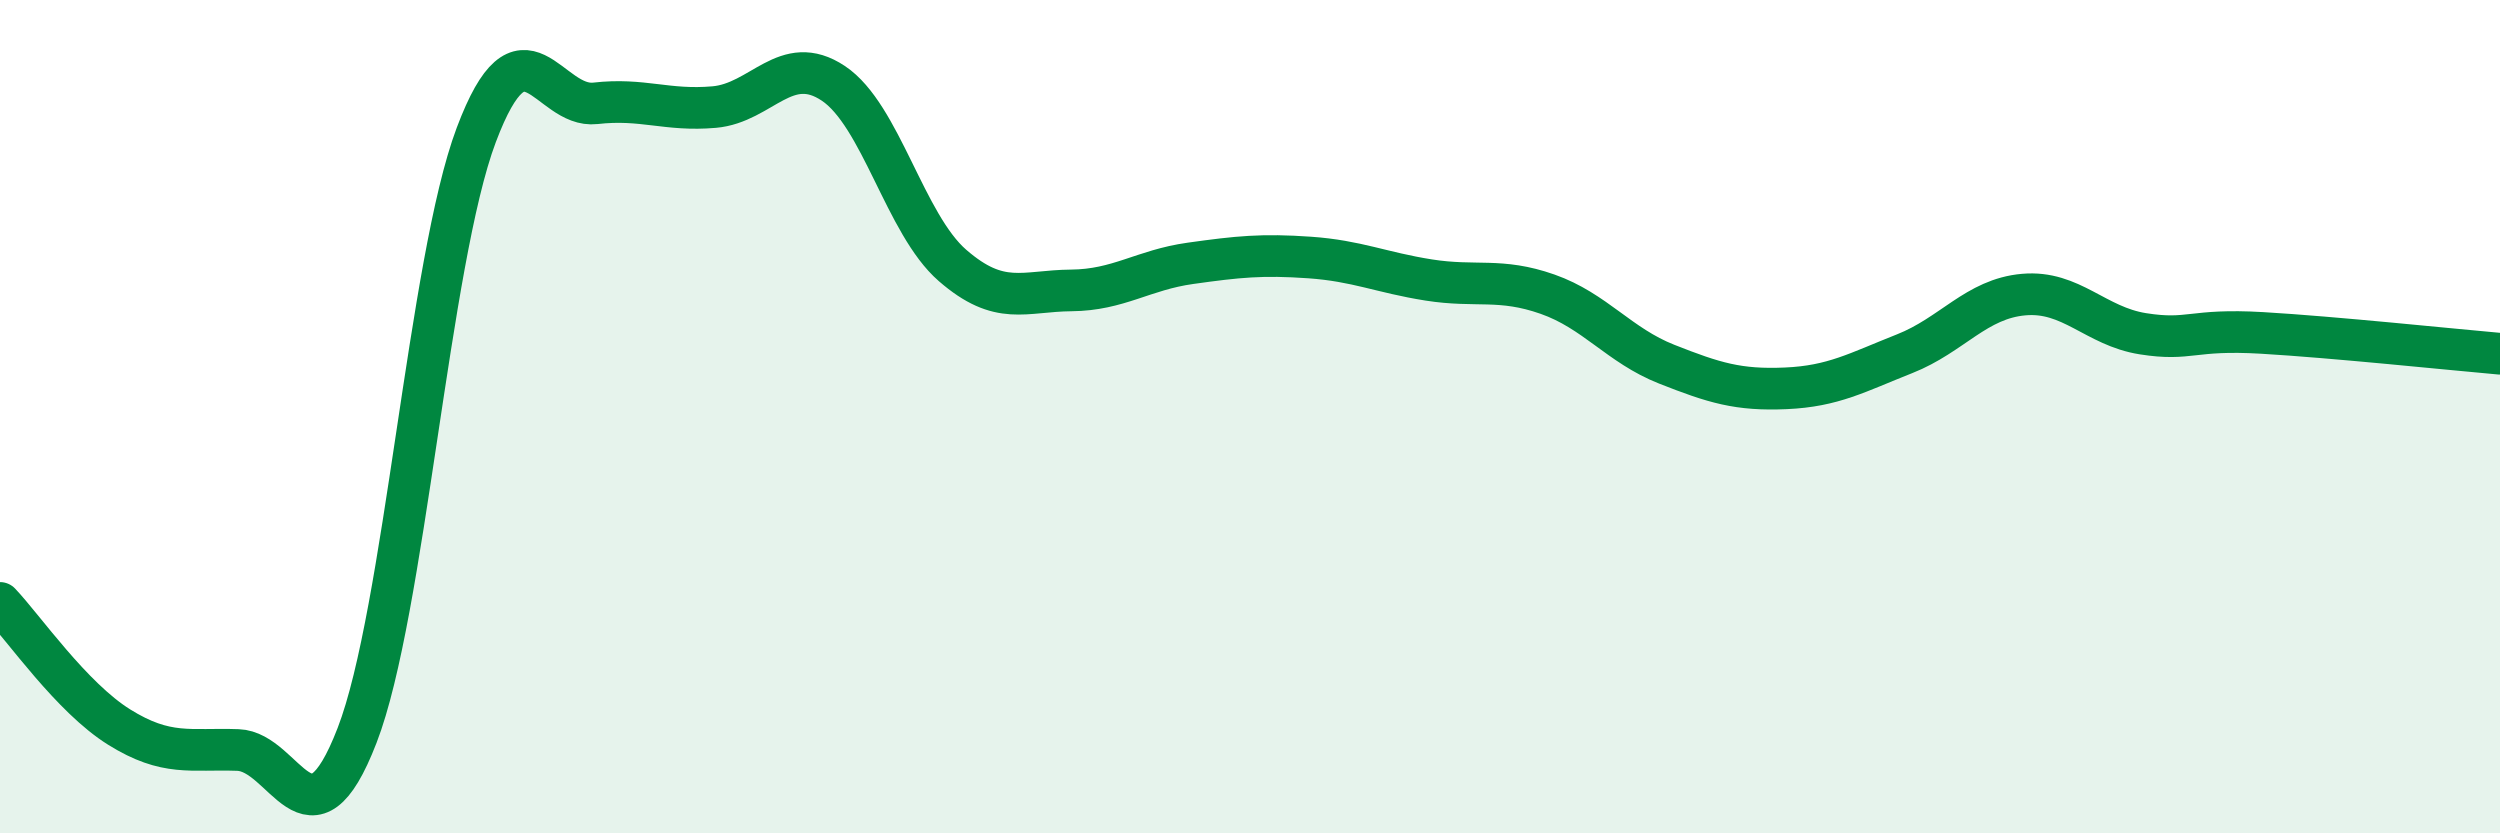
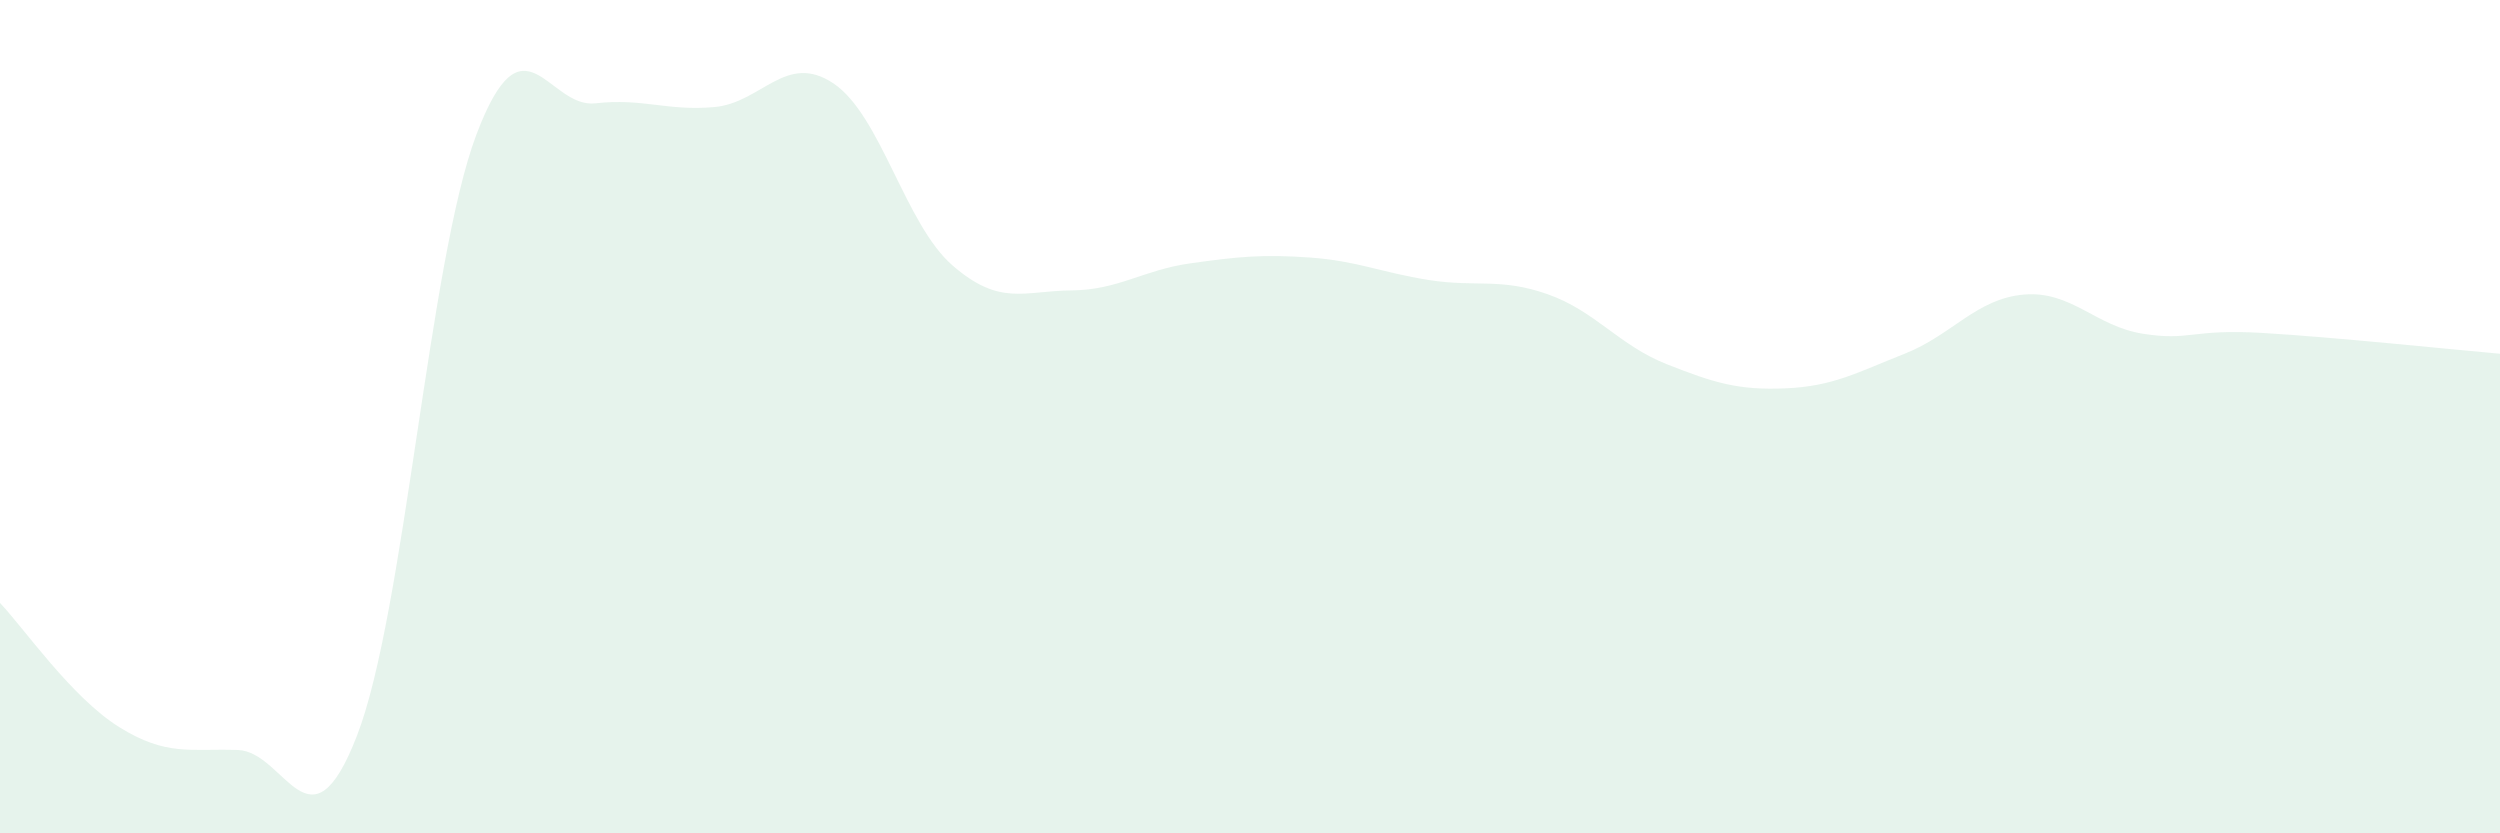
<svg xmlns="http://www.w3.org/2000/svg" width="60" height="20" viewBox="0 0 60 20">
  <path d="M 0,14.47 C 0.57,15.07 1.72,16.74 2.86,17.45 C 4,18.16 4.57,17.96 5.71,18 C 6.85,18.04 7.43,20.6 8.57,17.65 C 9.71,14.7 10.29,6.27 11.43,3.24 C 12.57,0.21 13.15,2.61 14.29,2.48 C 15.43,2.35 16,2.67 17.14,2.57 C 18.28,2.47 18.86,1.24 20,2 C 21.14,2.76 21.72,5.38 22.86,6.37 C 24,7.36 24.57,6.98 25.71,6.97 C 26.85,6.96 27.43,6.48 28.57,6.32 C 29.71,6.16 30.29,6.1 31.43,6.18 C 32.57,6.26 33.15,6.54 34.29,6.72 C 35.43,6.9 36,6.66 37.14,7.06 C 38.28,7.46 38.86,8.29 40,8.74 C 41.14,9.19 41.72,9.37 42.86,9.32 C 44,9.27 44.57,8.94 45.71,8.49 C 46.85,8.04 47.43,7.17 48.57,7.07 C 49.71,6.97 50.29,7.83 51.43,8.01 C 52.57,8.19 52.58,7.89 54.29,7.99 C 56,8.09 58.86,8.39 60,8.49L60 20L0 20Z" fill="#008740" opacity="0.1" stroke-linecap="round" stroke-linejoin="round" />
-   <path d="M 0,14.47 C 0.57,15.07 1.72,16.74 2.86,17.45 C 4,18.16 4.57,17.96 5.71,18 C 6.85,18.04 7.43,20.6 8.57,17.65 C 9.71,14.7 10.29,6.27 11.43,3.24 C 12.57,0.21 13.15,2.61 14.29,2.48 C 15.43,2.35 16,2.67 17.14,2.57 C 18.28,2.47 18.86,1.24 20,2 C 21.14,2.76 21.72,5.38 22.86,6.37 C 24,7.36 24.57,6.98 25.71,6.97 C 26.85,6.96 27.43,6.48 28.57,6.32 C 29.71,6.16 30.29,6.1 31.43,6.18 C 32.57,6.26 33.15,6.54 34.29,6.72 C 35.43,6.9 36,6.66 37.14,7.06 C 38.28,7.46 38.86,8.29 40,8.74 C 41.14,9.19 41.72,9.37 42.86,9.32 C 44,9.27 44.57,8.94 45.71,8.49 C 46.85,8.04 47.43,7.17 48.57,7.07 C 49.71,6.97 50.29,7.83 51.43,8.01 C 52.57,8.19 52.58,7.89 54.29,7.99 C 56,8.09 58.86,8.39 60,8.49" stroke="#008740" stroke-width="1" fill="none" stroke-linecap="round" stroke-linejoin="round" />
</svg>